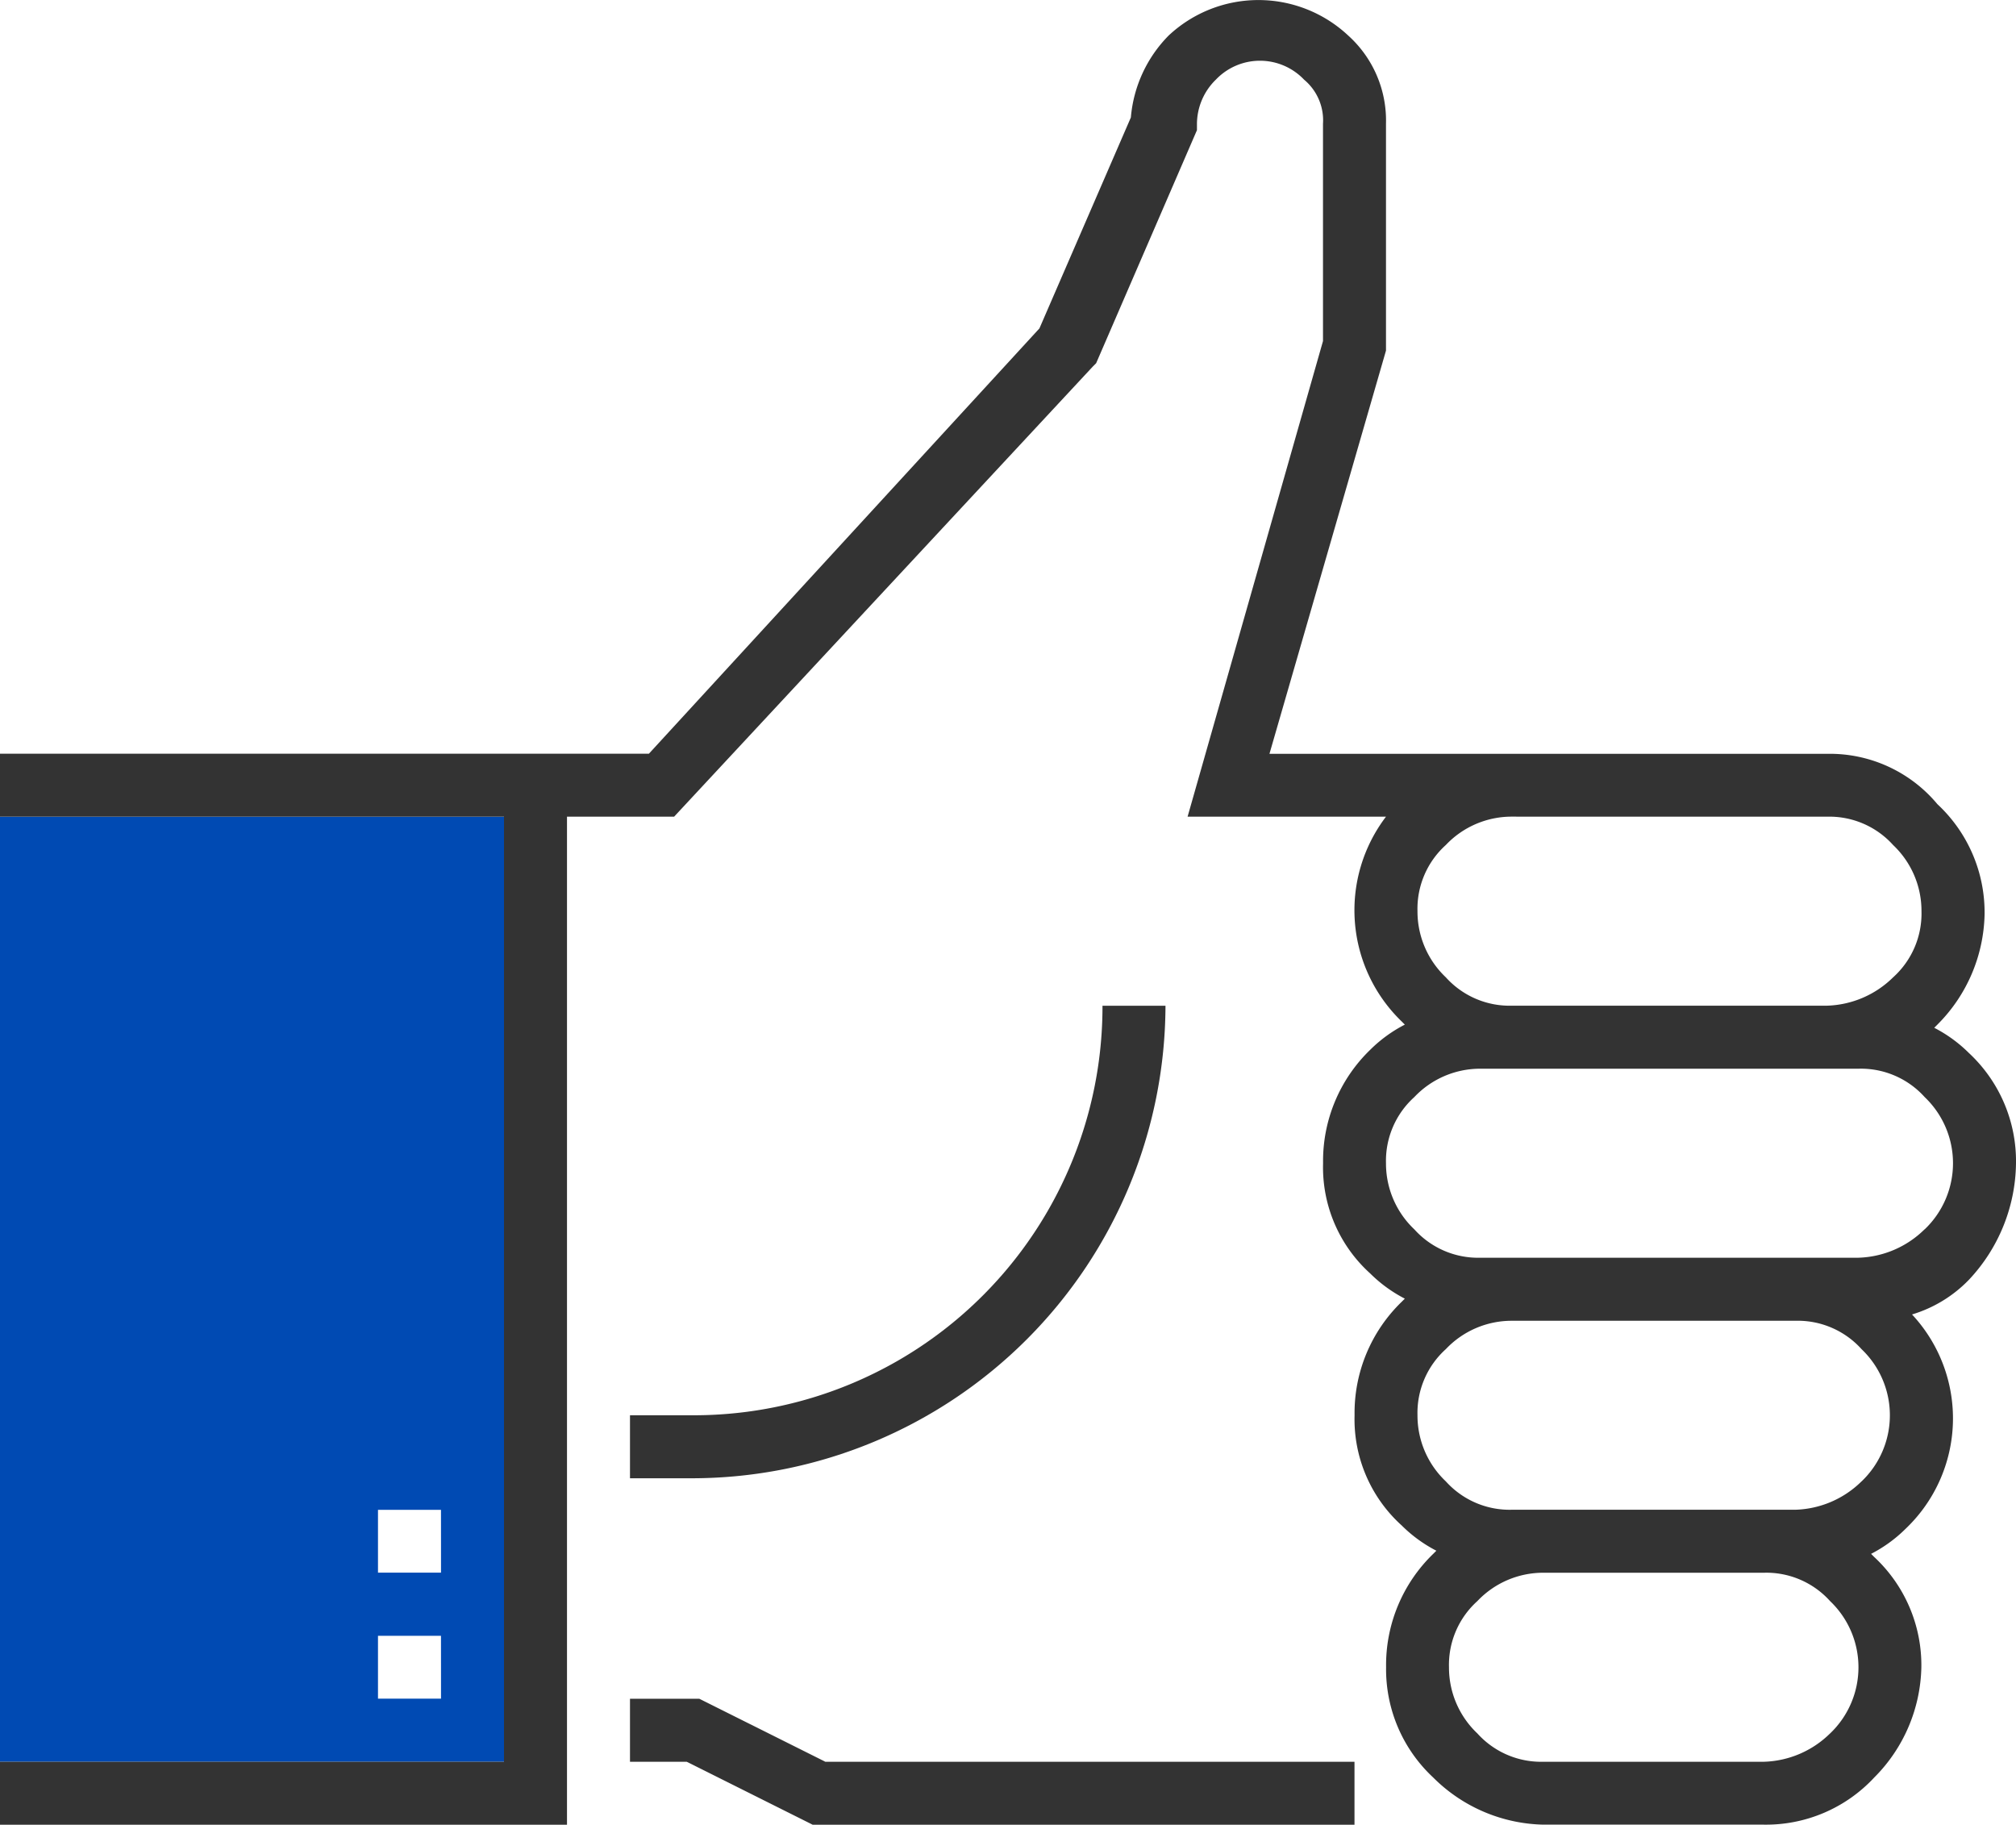
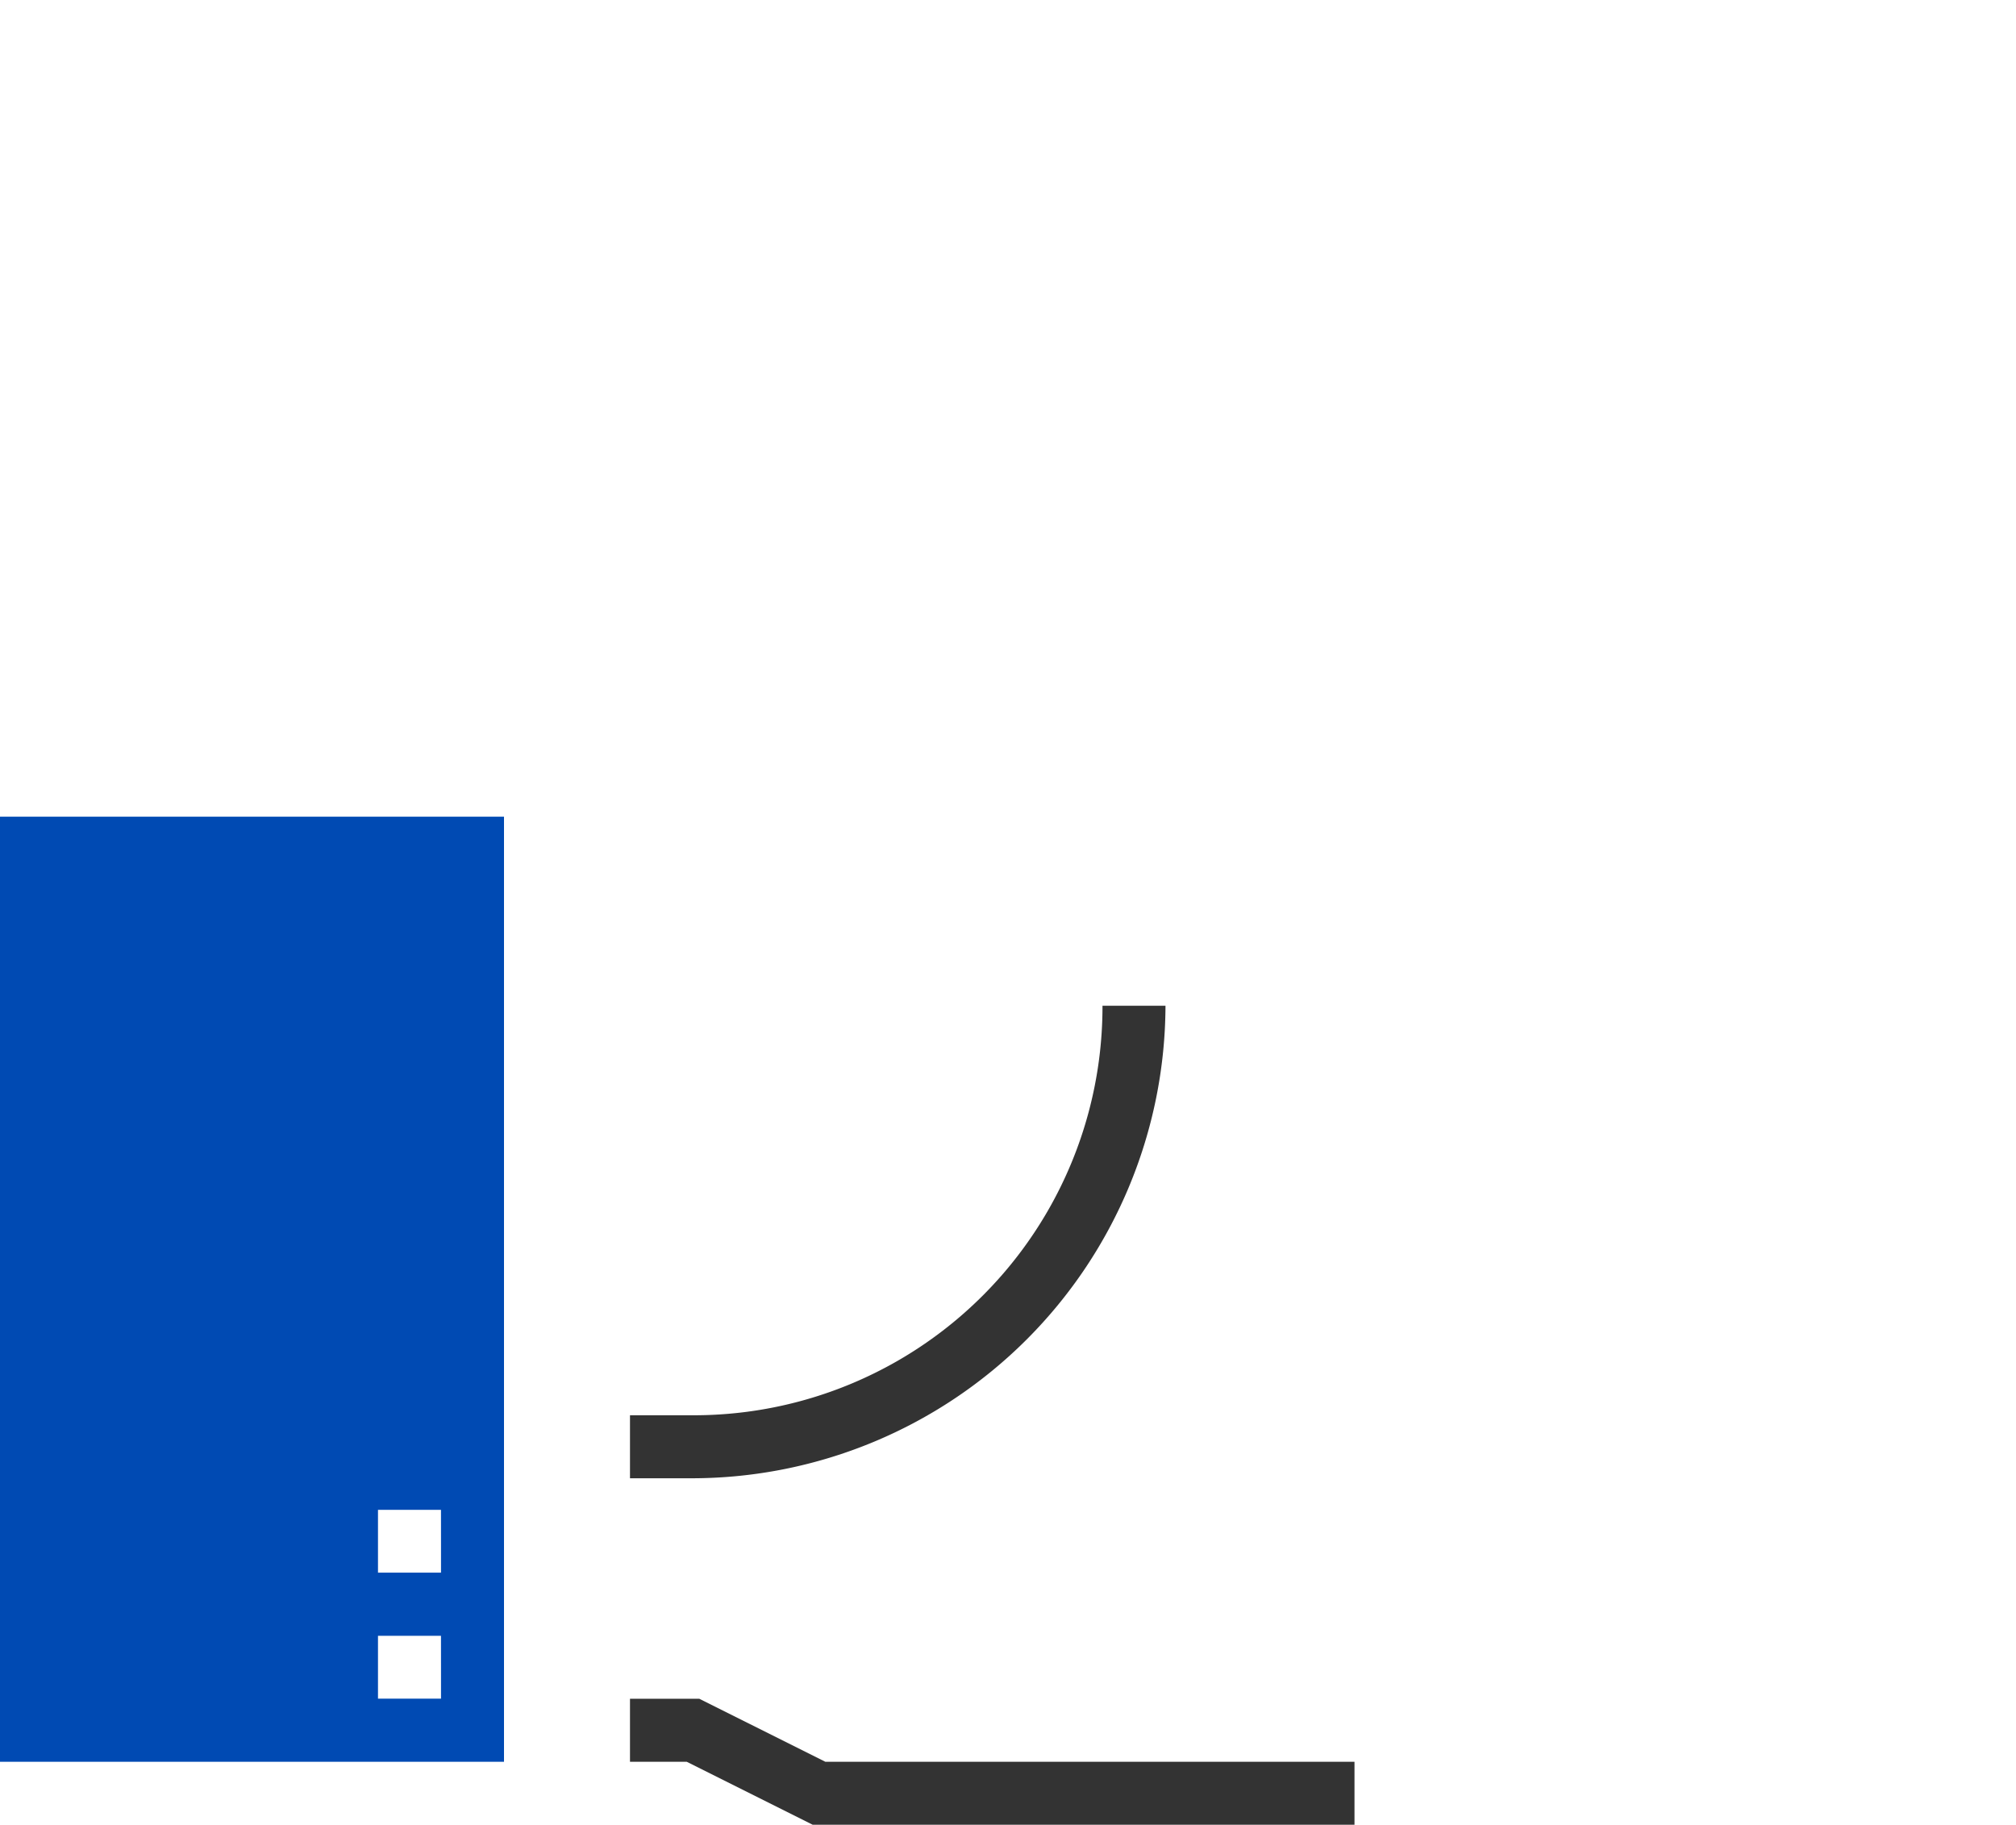
<svg xmlns="http://www.w3.org/2000/svg" width="77" height="69.693" viewBox="0 0 77 69.693">
  <g id="_4-complete-sanctification_1_" data-name="4-complete-sanctification (1)" transform="translate(0 0.001)">
    <path id="Path_206" data-name="Path 206" d="M45,45.609a3.277,3.277,0,0,0,1.083,2.527,3.462,3.462,0,0,0,2.527,1.083H59.437a3.277,3.277,0,0,0,2.527-1.083,3.462,3.462,0,0,0,1.083-2.527,3.277,3.277,0,0,0-1.083-2.527h0A3.277,3.277,0,0,0,59.437,42H48.609A3.7,3.7,0,0,0,45,45.609Z" transform="translate(9.141 8.441)" fill="none" />
    <path id="Path_207" data-name="Path 207" d="M46,53.609a3.277,3.277,0,0,0,1.083,2.527,3.462,3.462,0,0,0,2.527,1.083h8.422a3.277,3.277,0,0,0,2.523-1.083,3.462,3.462,0,0,0,1.083-2.527,3.277,3.277,0,0,0-1.083-2.527h0A3.277,3.277,0,0,0,58.031,50H49.609A3.7,3.7,0,0,0,46,53.609Z" transform="translate(9.344 10.066)" fill="none" />
    <path id="Path_208" data-name="Path 208" d="M47.609,34A3.7,3.7,0,0,0,44,37.609a3.277,3.277,0,0,0,1.083,2.527,3.462,3.462,0,0,0,2.527,1.083H62.046a3.277,3.277,0,0,0,2.527-1.083,3.462,3.462,0,0,0,1.083-2.527,3.277,3.277,0,0,0-1.083-2.527h0A3.277,3.277,0,0,0,62.046,34Z" transform="translate(8.938 6.816)" fill="none" />
    <path id="Path_209" data-name="Path 209" d="M64.25,29.609a3.277,3.277,0,0,0-1.083-2.527h0A3.277,3.277,0,0,0,60.641,26H48.61a3.277,3.277,0,0,0-2.527,1.083,3.61,3.61,0,0,0,2.527,6.136H60.641a3.277,3.277,0,0,0,2.527-1.083,3.462,3.462,0,0,0,1.083-2.527Z" transform="translate(9.14 5.191)" fill="none" />
    <path id="Path_210" data-name="Path 210" d="M12.032,26H0V62.094H19.25V26Zm4.812,32.484v1.2H14.437v-2.4h2.406Zm0-4.812v1.2H14.437v-2.4h2.406Z" transform="translate(0 5.19)" fill="#004ab3" />
    <g id="Group_265" data-name="Group 265" transform="translate(0 -0.001)">
-       <path id="Path_211" data-name="Path 211" d="M77,44.5a5.644,5.644,0,0,0-1.8-4.211h0a5.342,5.342,0,0,0-1.323-.962l.12-.12A6.127,6.127,0,0,0,75.8,35a5.644,5.644,0,0,0-1.8-4.211h0a5.352,5.352,0,0,0-4.211-1.925H48.486l4.451-15.4V4.8a4.369,4.369,0,0,0-1.443-3.369,5.016,5.016,0,0,0-6.858,0,5.056,5.056,0,0,0-1.443,3.128L39.7,12.617,24.785,28.859H0v2.406H19.25V67.359H0v2.406H21.656v-38.5h4.091l16-17.2.12-.12,3.85-8.9V4.8a2.375,2.375,0,0,1,.722-1.684,2.325,2.325,0,0,1,3.369,0A2.019,2.019,0,0,1,50.531,4.8v8.3L45.359,31.265h7.578a5.9,5.9,0,0,0,.6,7.821l.12.12a5.342,5.342,0,0,0-1.323.962,5.907,5.907,0,0,0-1.8,4.331,5.461,5.461,0,0,0,1.8,4.211,5.342,5.342,0,0,0,1.323.962l-.12.12a5.907,5.907,0,0,0-1.8,4.331,5.461,5.461,0,0,0,1.8,4.211,5.342,5.342,0,0,0,1.324.965l-.12.12a5.907,5.907,0,0,0-1.8,4.331,5.644,5.644,0,0,0,1.8,4.211,6.127,6.127,0,0,0,4.211,1.8h8.422a5.644,5.644,0,0,0,4.211-1.8,6.127,6.127,0,0,0,1.8-4.211,5.644,5.644,0,0,0-1.8-4.211h0l-.12-.12a5.342,5.342,0,0,0,1.323-.962,5.818,5.818,0,0,0,.241-8.181A5.035,5.035,0,0,0,75.2,48.953,6.6,6.6,0,0,0,77,44.5ZM60.156,31.265h9.624a3.277,3.277,0,0,1,2.527,1.083h0a3.462,3.462,0,0,1,1.083,2.527A3.277,3.277,0,0,1,72.307,37.4a3.752,3.752,0,0,1-2.527,1.083H57.75A3.277,3.277,0,0,1,55.223,37.4a3.462,3.462,0,0,1-1.083-2.527,3.277,3.277,0,0,1,1.083-2.527,3.462,3.462,0,0,1,2.527-1.083ZM69.9,66.276a3.752,3.752,0,0,1-2.527,1.083H58.953a3.277,3.277,0,0,1-2.527-1.083,3.462,3.462,0,0,1-1.083-2.525,3.277,3.277,0,0,1,1.083-2.527,3.462,3.462,0,0,1,2.527-1.084h8.422A3.277,3.277,0,0,1,69.9,61.224h0a3.489,3.489,0,0,1,0,5.053Zm1.2-9.625a3.752,3.752,0,0,1-2.527,1.083H57.75a3.277,3.277,0,0,1-2.527-1.083,3.462,3.462,0,0,1-1.083-2.527A3.277,3.277,0,0,1,55.223,51.6a3.462,3.462,0,0,1,2.527-1.083H68.578A3.277,3.277,0,0,1,71.1,51.6h0a3.489,3.489,0,0,1,0,5.053Zm2.406-9.625a3.752,3.752,0,0,1-2.527,1.083H56.547a3.277,3.277,0,0,1-2.527-1.083A3.462,3.462,0,0,1,52.937,44.5a3.277,3.277,0,0,1,1.083-2.527,3.462,3.462,0,0,1,2.527-1.083H70.984a3.277,3.277,0,0,1,2.527,1.083h0a3.489,3.489,0,0,1,0,5.053Z" transform="translate(0 -0.074)" fill="#333" />
      <path id="Path_212" data-name="Path 212" d="M22.647,54H20v2.406h2.166l4.812,2.406H47.672V56.406H27.46Z" transform="translate(4.062 10.879)" fill="#333" />
      <path id="Path_213" data-name="Path 213" d="M40.453,32H38.047A15.609,15.609,0,0,1,22.406,47.641H20v2.406h2.406A18.1,18.1,0,0,0,40.453,32Z" transform="translate(4.062 6.411)" fill="#333" />
    </g>
  </g>
</svg>